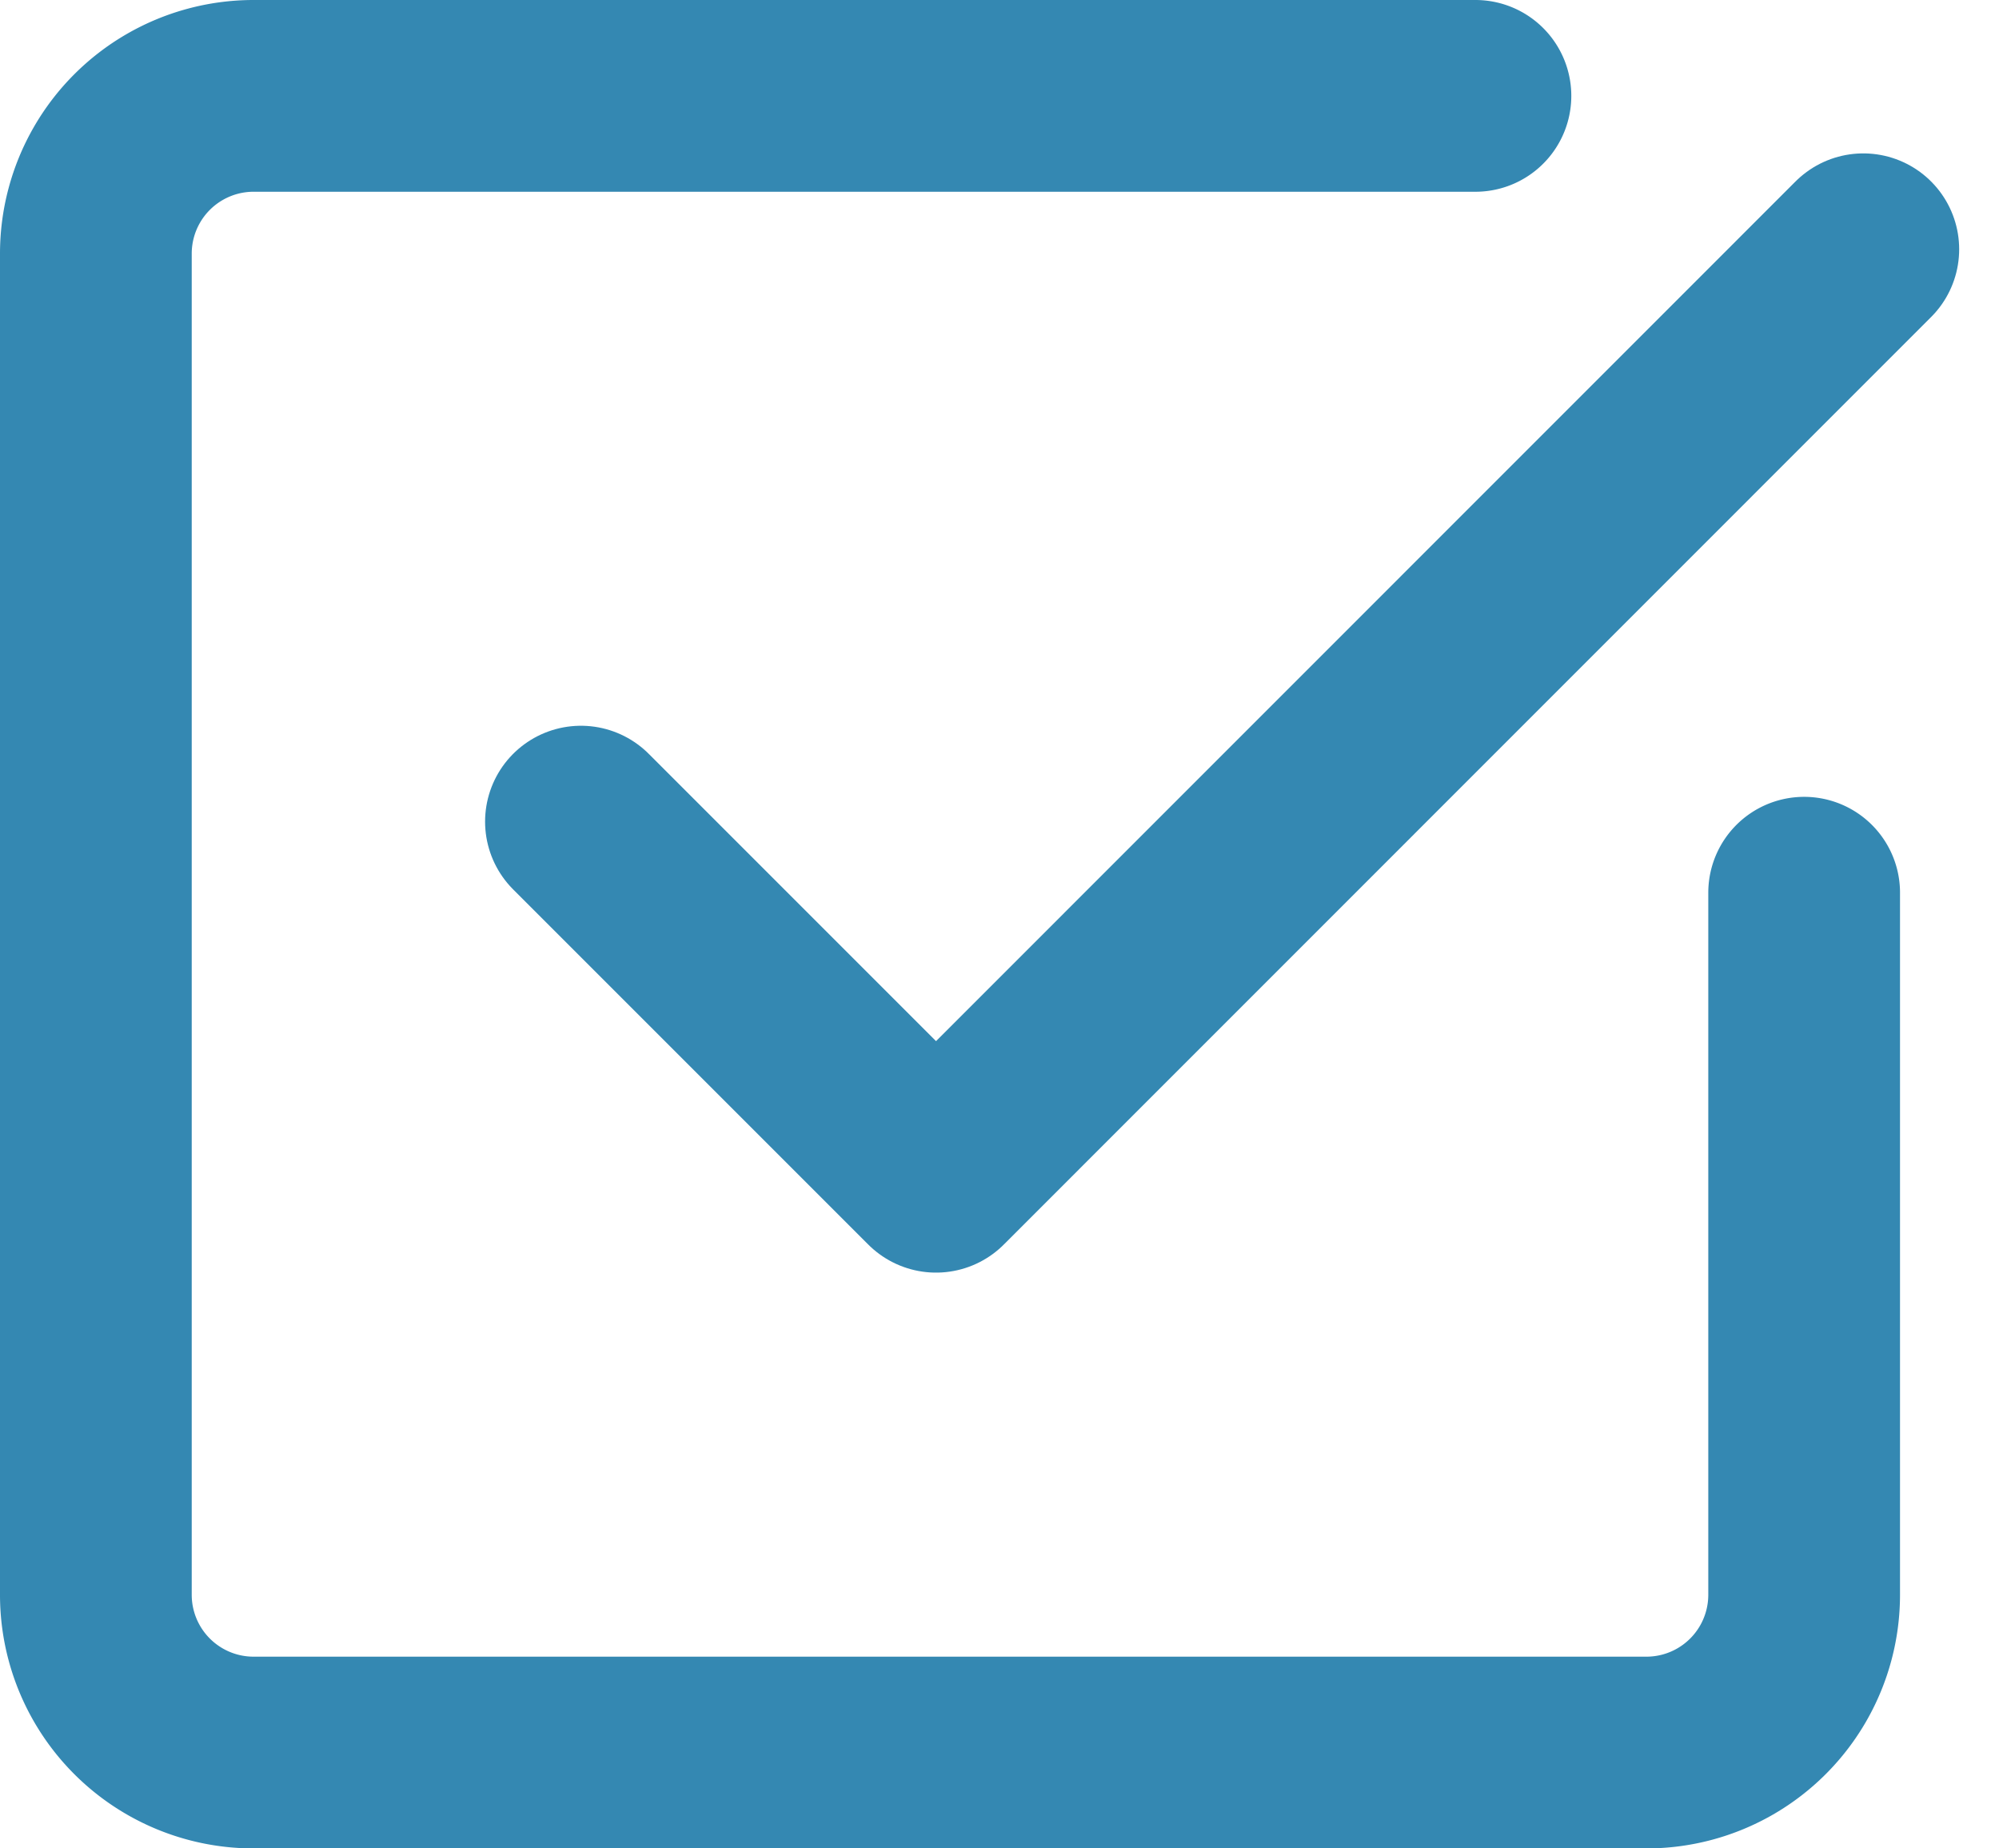
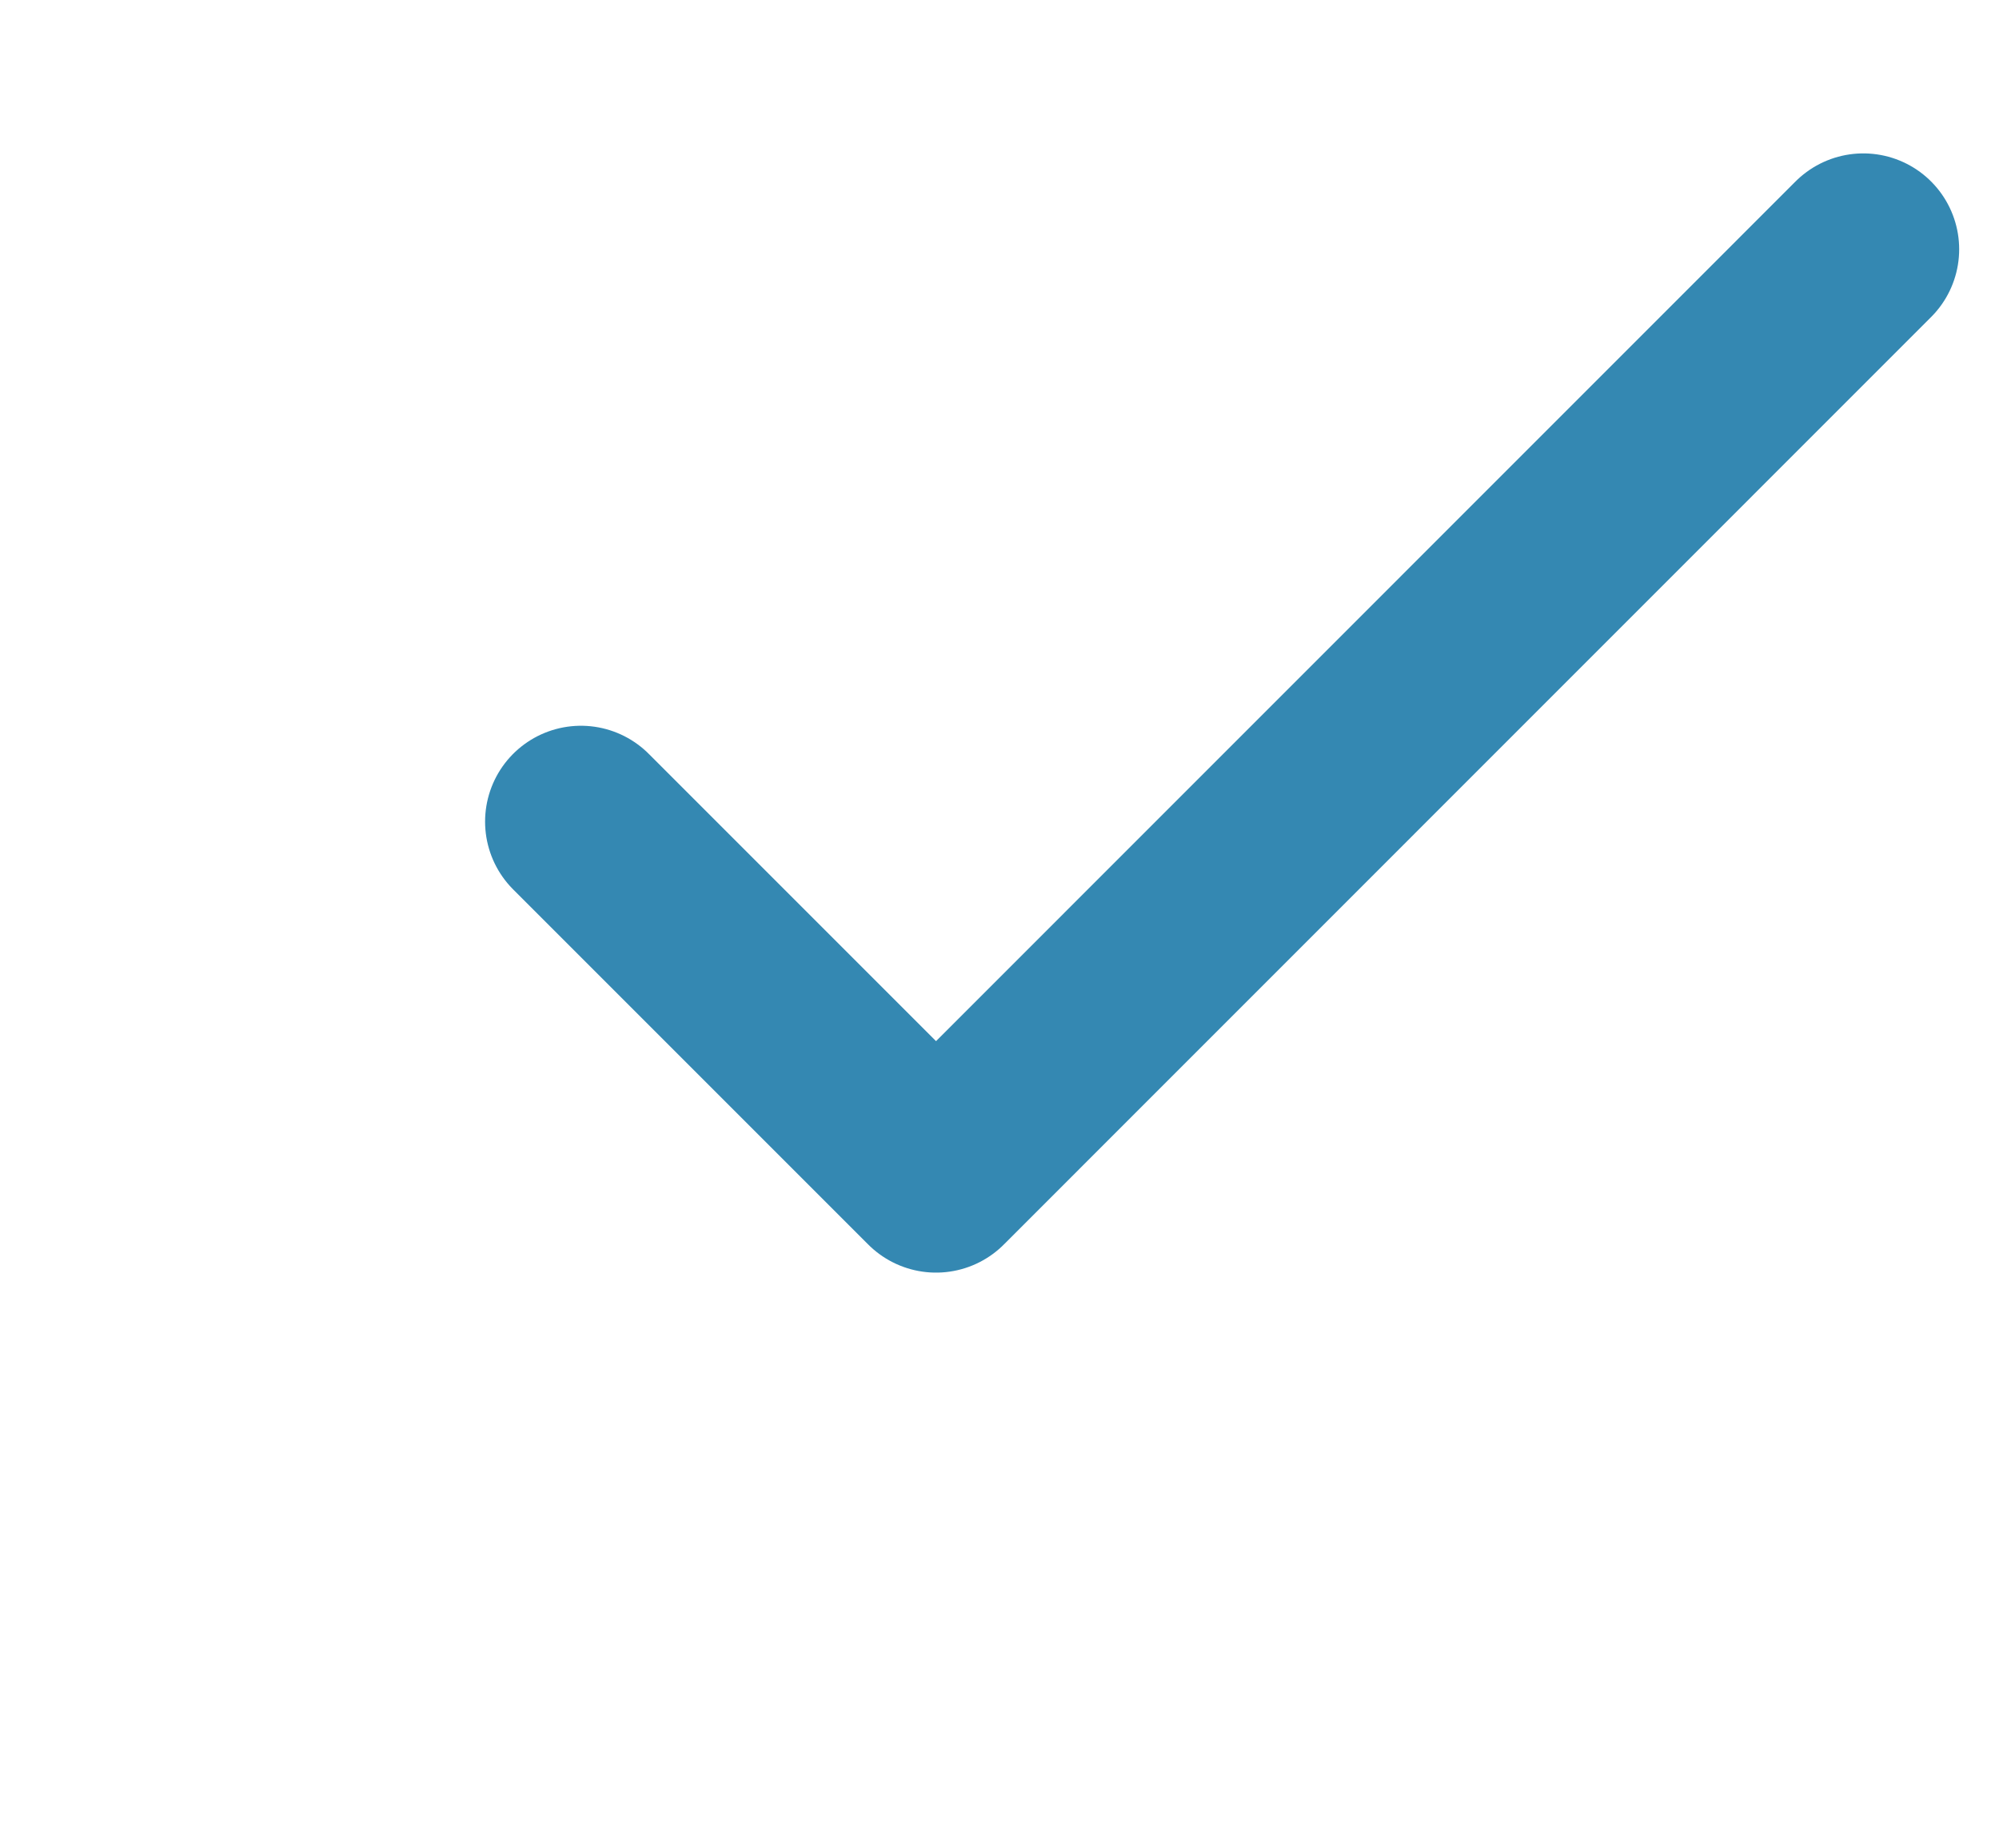
<svg xmlns="http://www.w3.org/2000/svg" width="41.704" height="38.559" viewBox="0 0 41.704 38.559">
  <defs>
    <style>.a{fill:none;stroke:#3488b2;stroke-linecap:round;stroke-linejoin:round;stroke-width:4px;}</style>
  </defs>
  <g transform="translate(-578 -2870)">
    <g transform="translate(580 2872)">
      <g transform="translate(10.12 3.2)">
        <path class="a" d="M922.747,106.218l7.408,7.408L949.5,94.278" transform="translate(-922.747 -94.278)" />
      </g>
-       <path class="a" d="M936.927,89.661H911.438a3.291,3.291,0,0,0-3.292,3.292v27.976a3.291,3.291,0,0,0,3.292,3.292h29.055a3.291,3.291,0,0,0,3.292-3.292V106.284" transform="translate(-908.146 -89.661)" />
    </g>
  </g>
</svg>